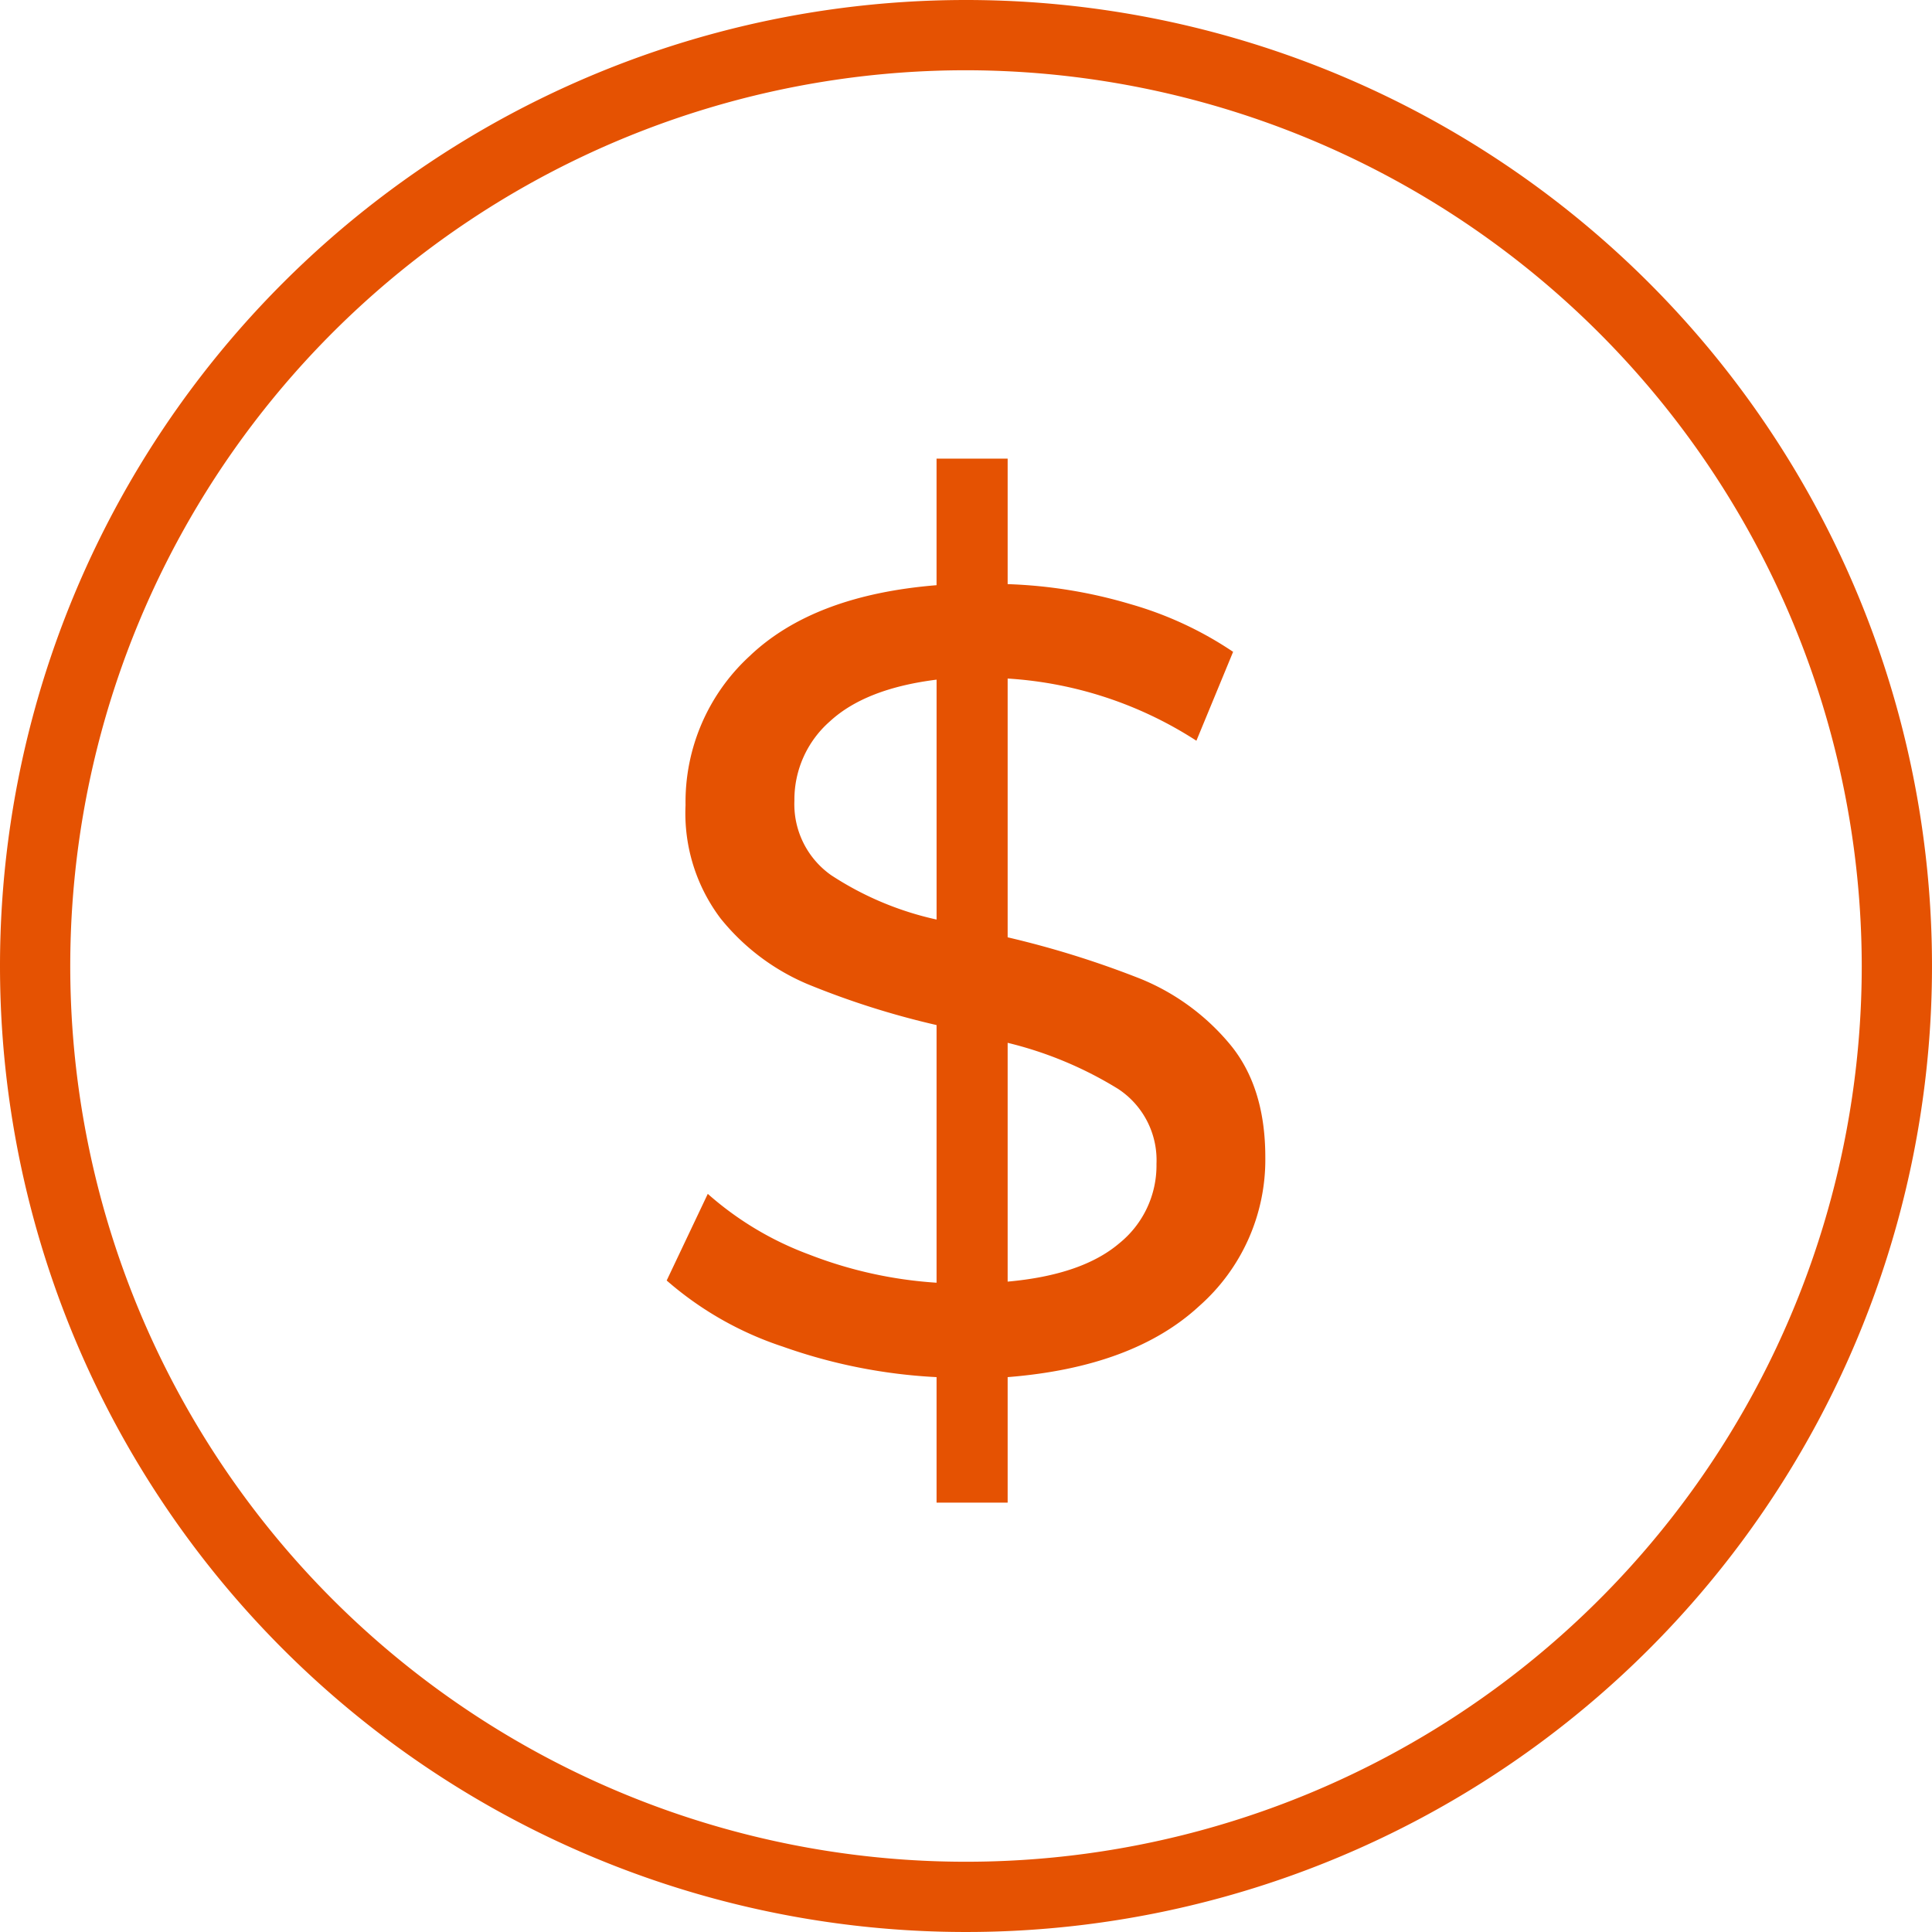
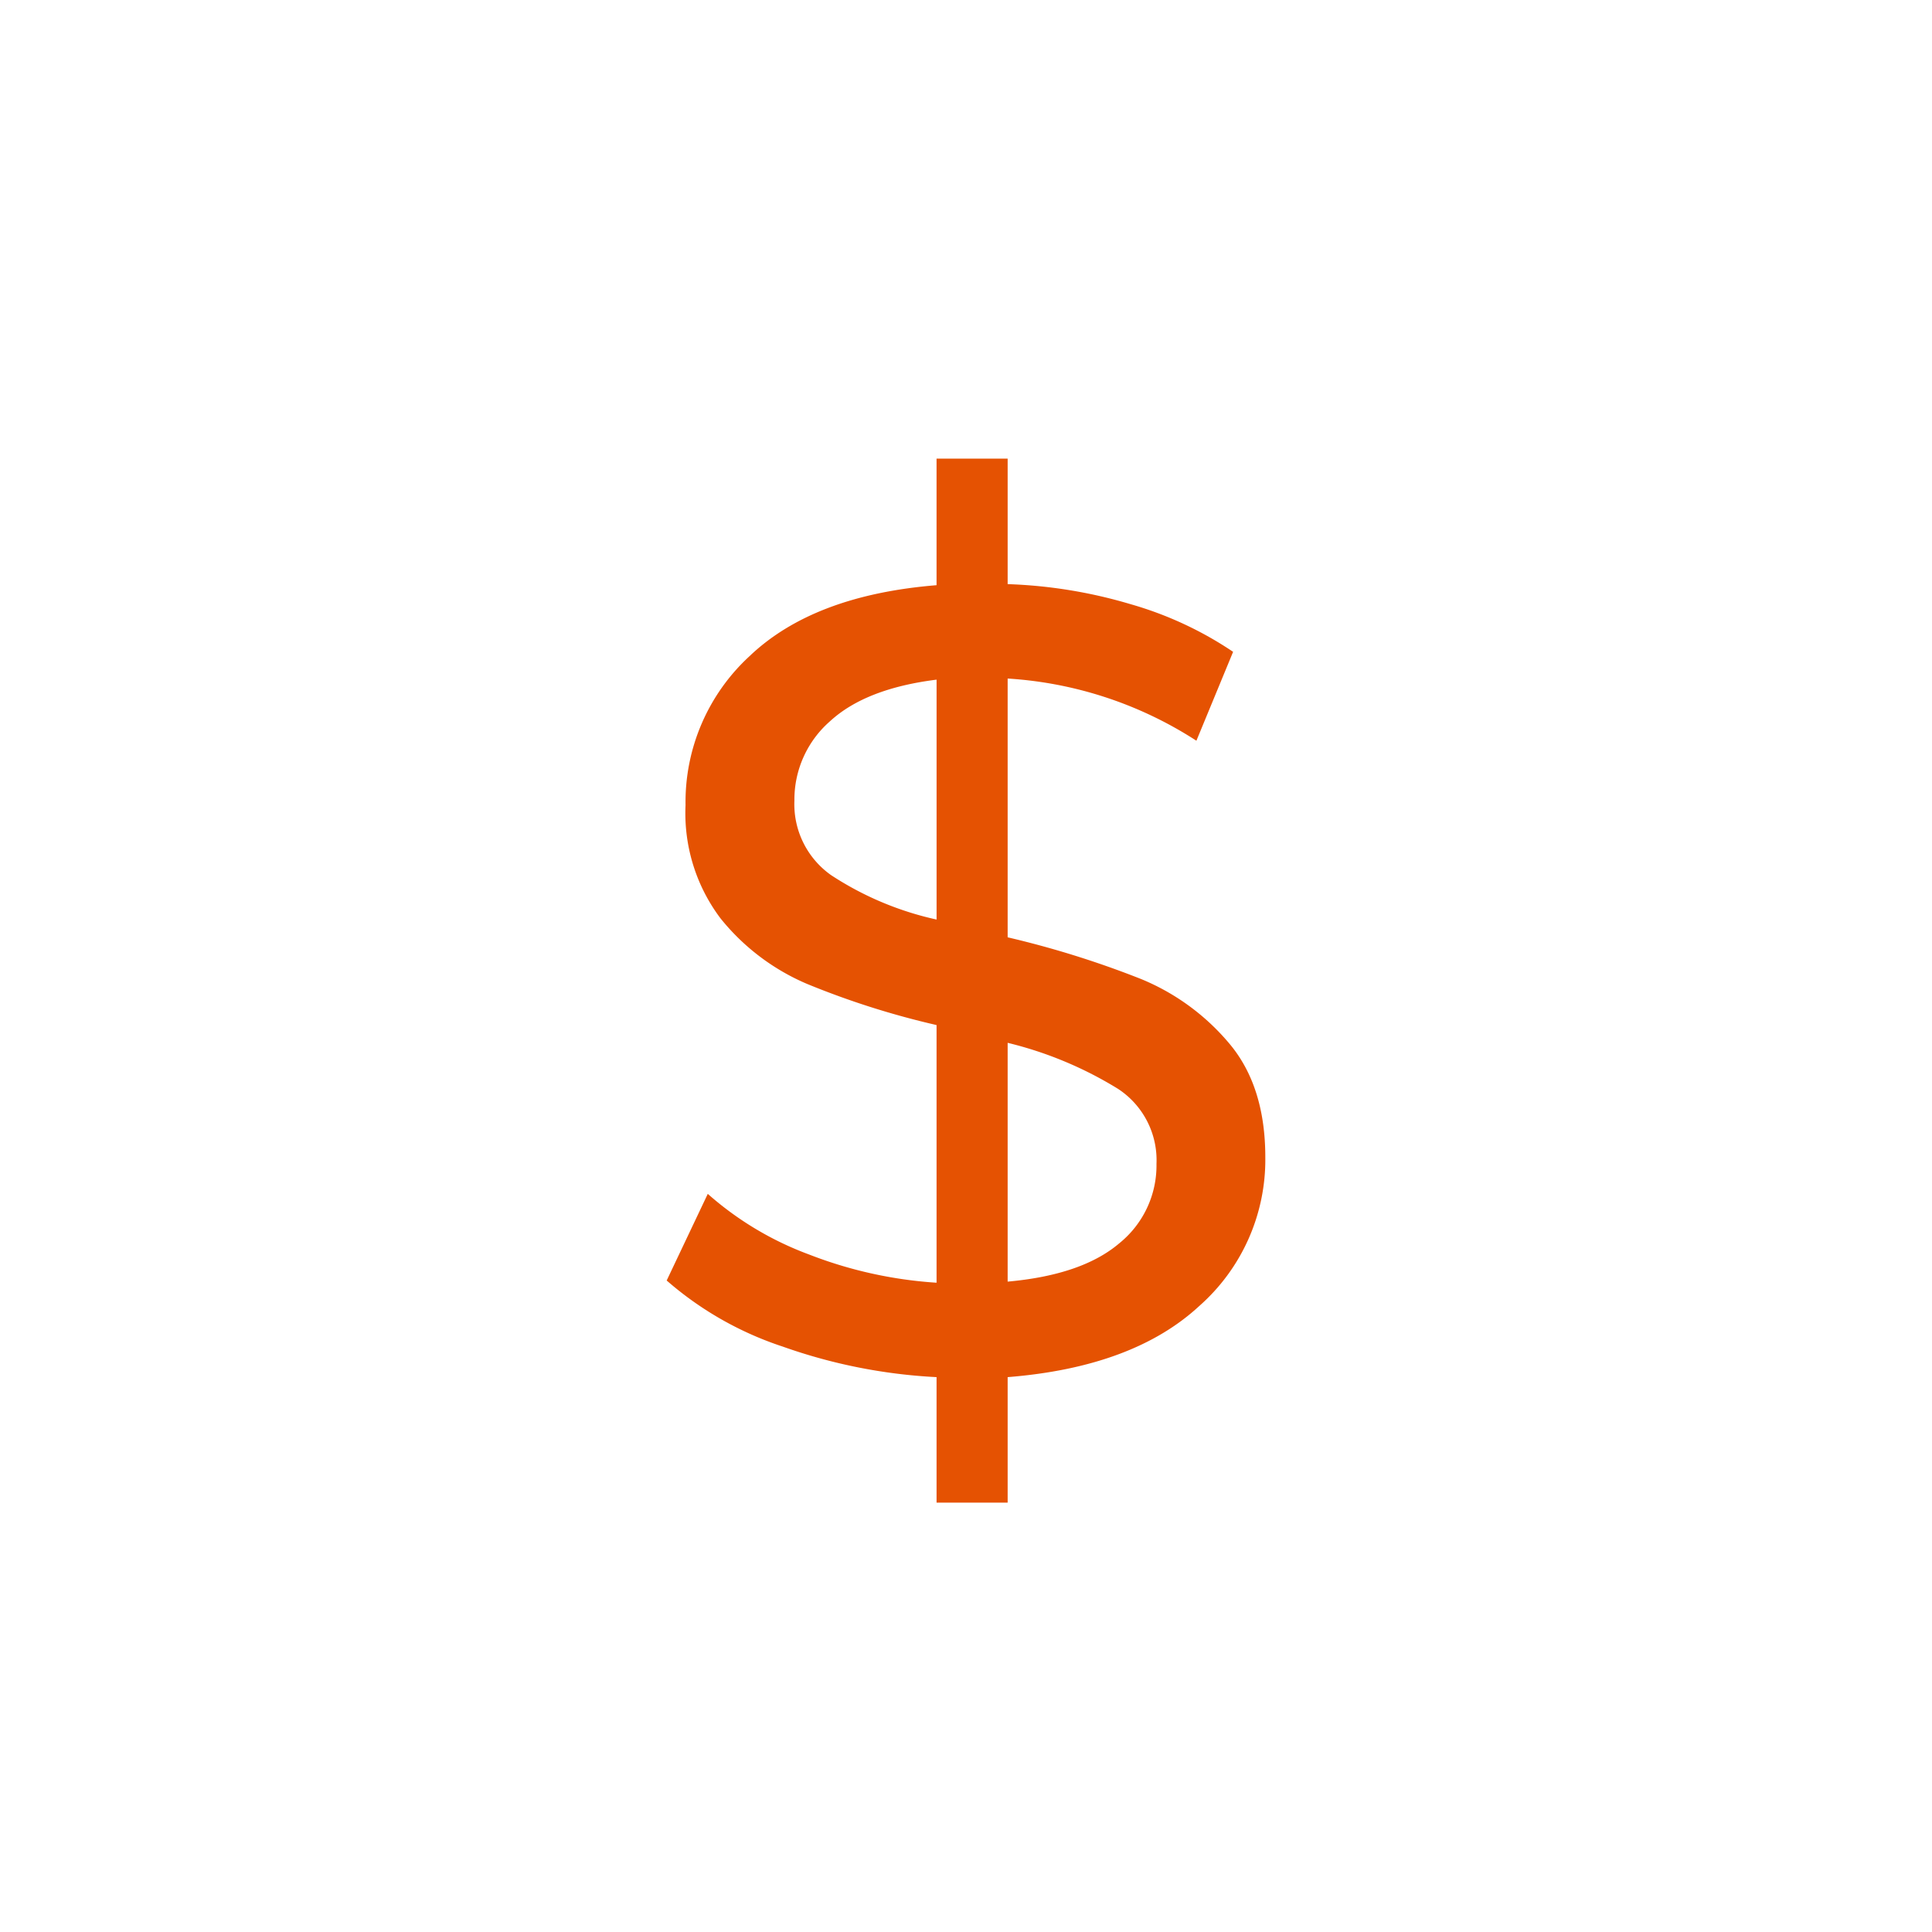
<svg xmlns="http://www.w3.org/2000/svg" width="165" height="165" viewBox="0 0 165 165">
  <g id="Group_30" data-name="Group 30" transform="translate(-1476 -755)">
    <path id="Path_32" data-name="Path 32" d="M53.585,10.462a16.659,16.659,0,0,1-5.644,12.71Q42.3,28.389,31.58,29.243V39.961H25.509V29.243a46.168,46.168,0,0,1-13.137-2.608A28.752,28.752,0,0,1,2.46,20.991l3.51-7.4A27.354,27.354,0,0,0,14.6,18.762,36.436,36.436,0,0,0,25.509,21.18V-.825a70.625,70.625,0,0,1-11.05-3.51,19.03,19.03,0,0,1-7.4-5.6,14.922,14.922,0,0,1-2.988-9.675,16.923,16.923,0,0,1,5.454-12.71q5.454-5.217,15.983-6.071V-49.2H31.58v10.718a41.507,41.507,0,0,1,10.481,1.707A30.814,30.814,0,0,1,50.835-32.7L47.7-25.108A33.427,33.427,0,0,0,31.58-30.419v22.1A80.942,80.942,0,0,1,42.962-4.762,19.5,19.5,0,0,1,50.5.74Q53.585,4.392,53.585,10.462ZM13.368-19.986A7.411,7.411,0,0,0,16.5-13.63a26.924,26.924,0,0,0,9.011,3.794V-30.324q-6.071.759-9.106,3.557A8.887,8.887,0,0,0,13.368-19.986ZM31.58,21.086q6.355-.569,9.533-3.272a8.536,8.536,0,0,0,3.178-6.782,7.278,7.278,0,0,0-3.272-6.4A32.5,32.5,0,0,0,31.58.692Z" transform="translate(1530.477 843.369)" fill="#e55202" />
-     <path id="Ellipse_1" data-name="Ellipse 1" d="M82.5,6A76.5,76.5,0,1,0,159,82.5,76.587,76.587,0,0,0,82.5,6m0-6A82.5,82.5,0,1,1,0,82.5,82.5,82.5,0,0,1,82.5,0Z" transform="translate(1476 755)" fill="#e55202" />
  </g>
</svg>